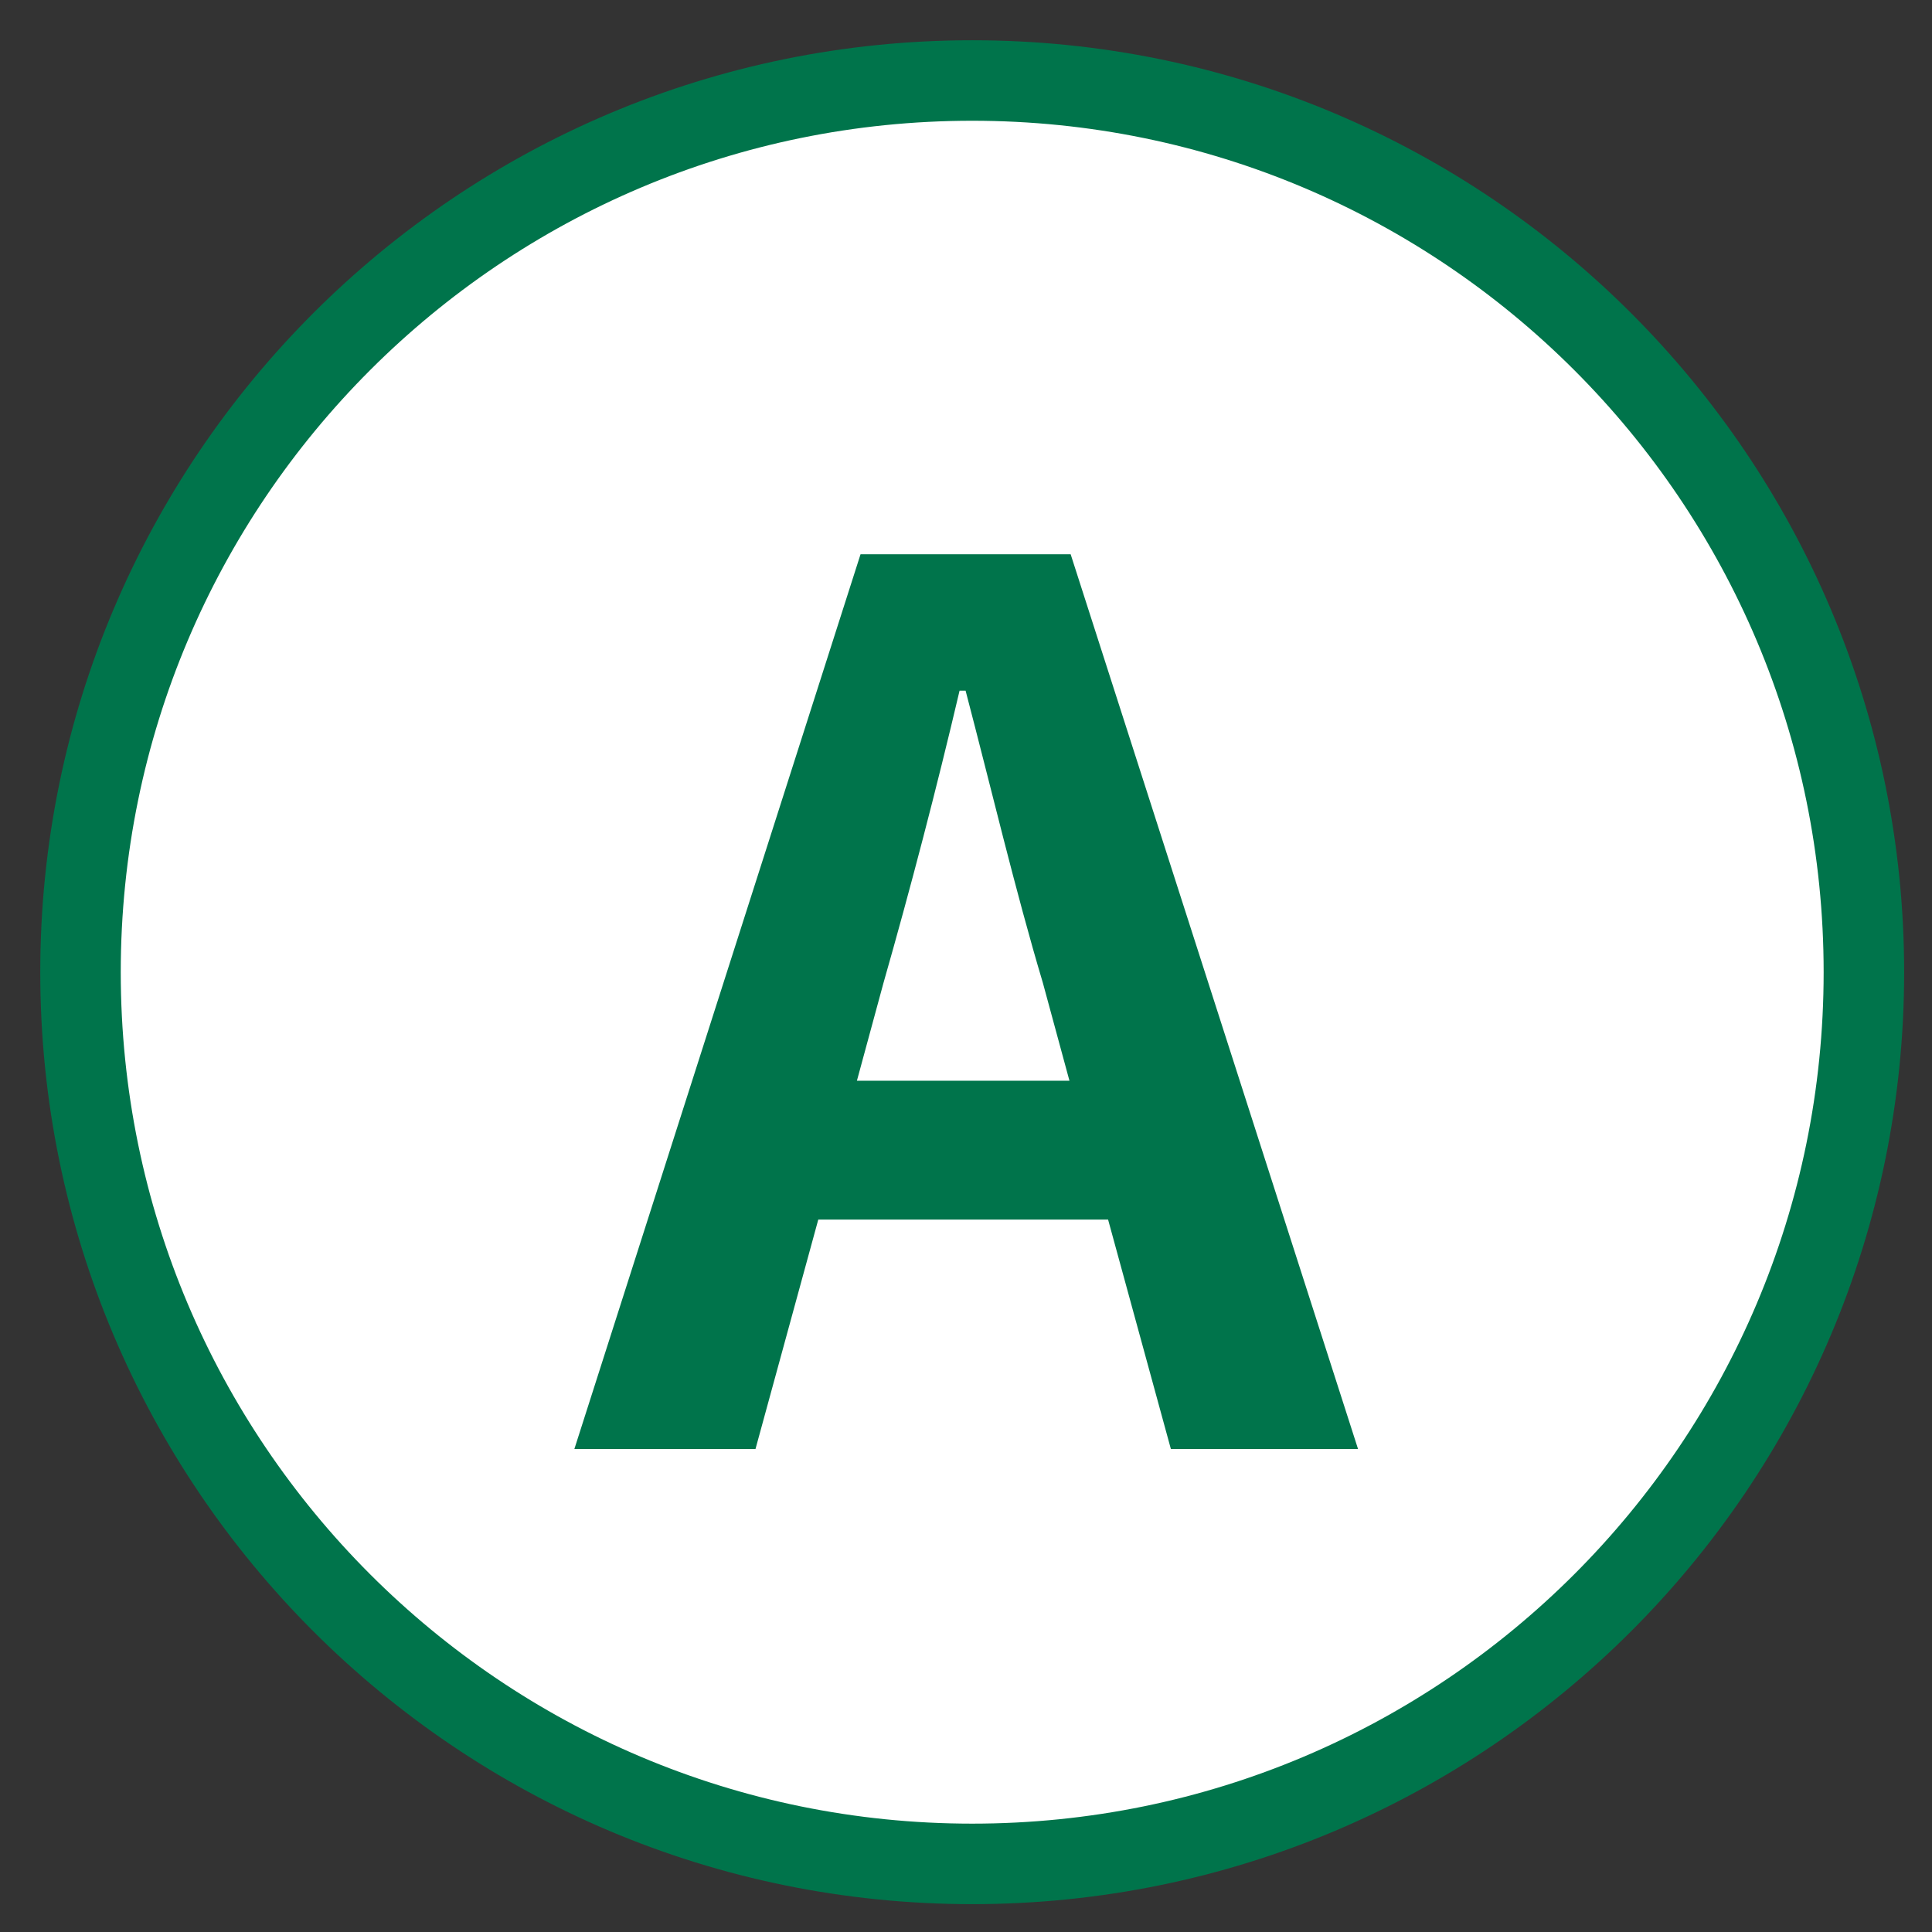
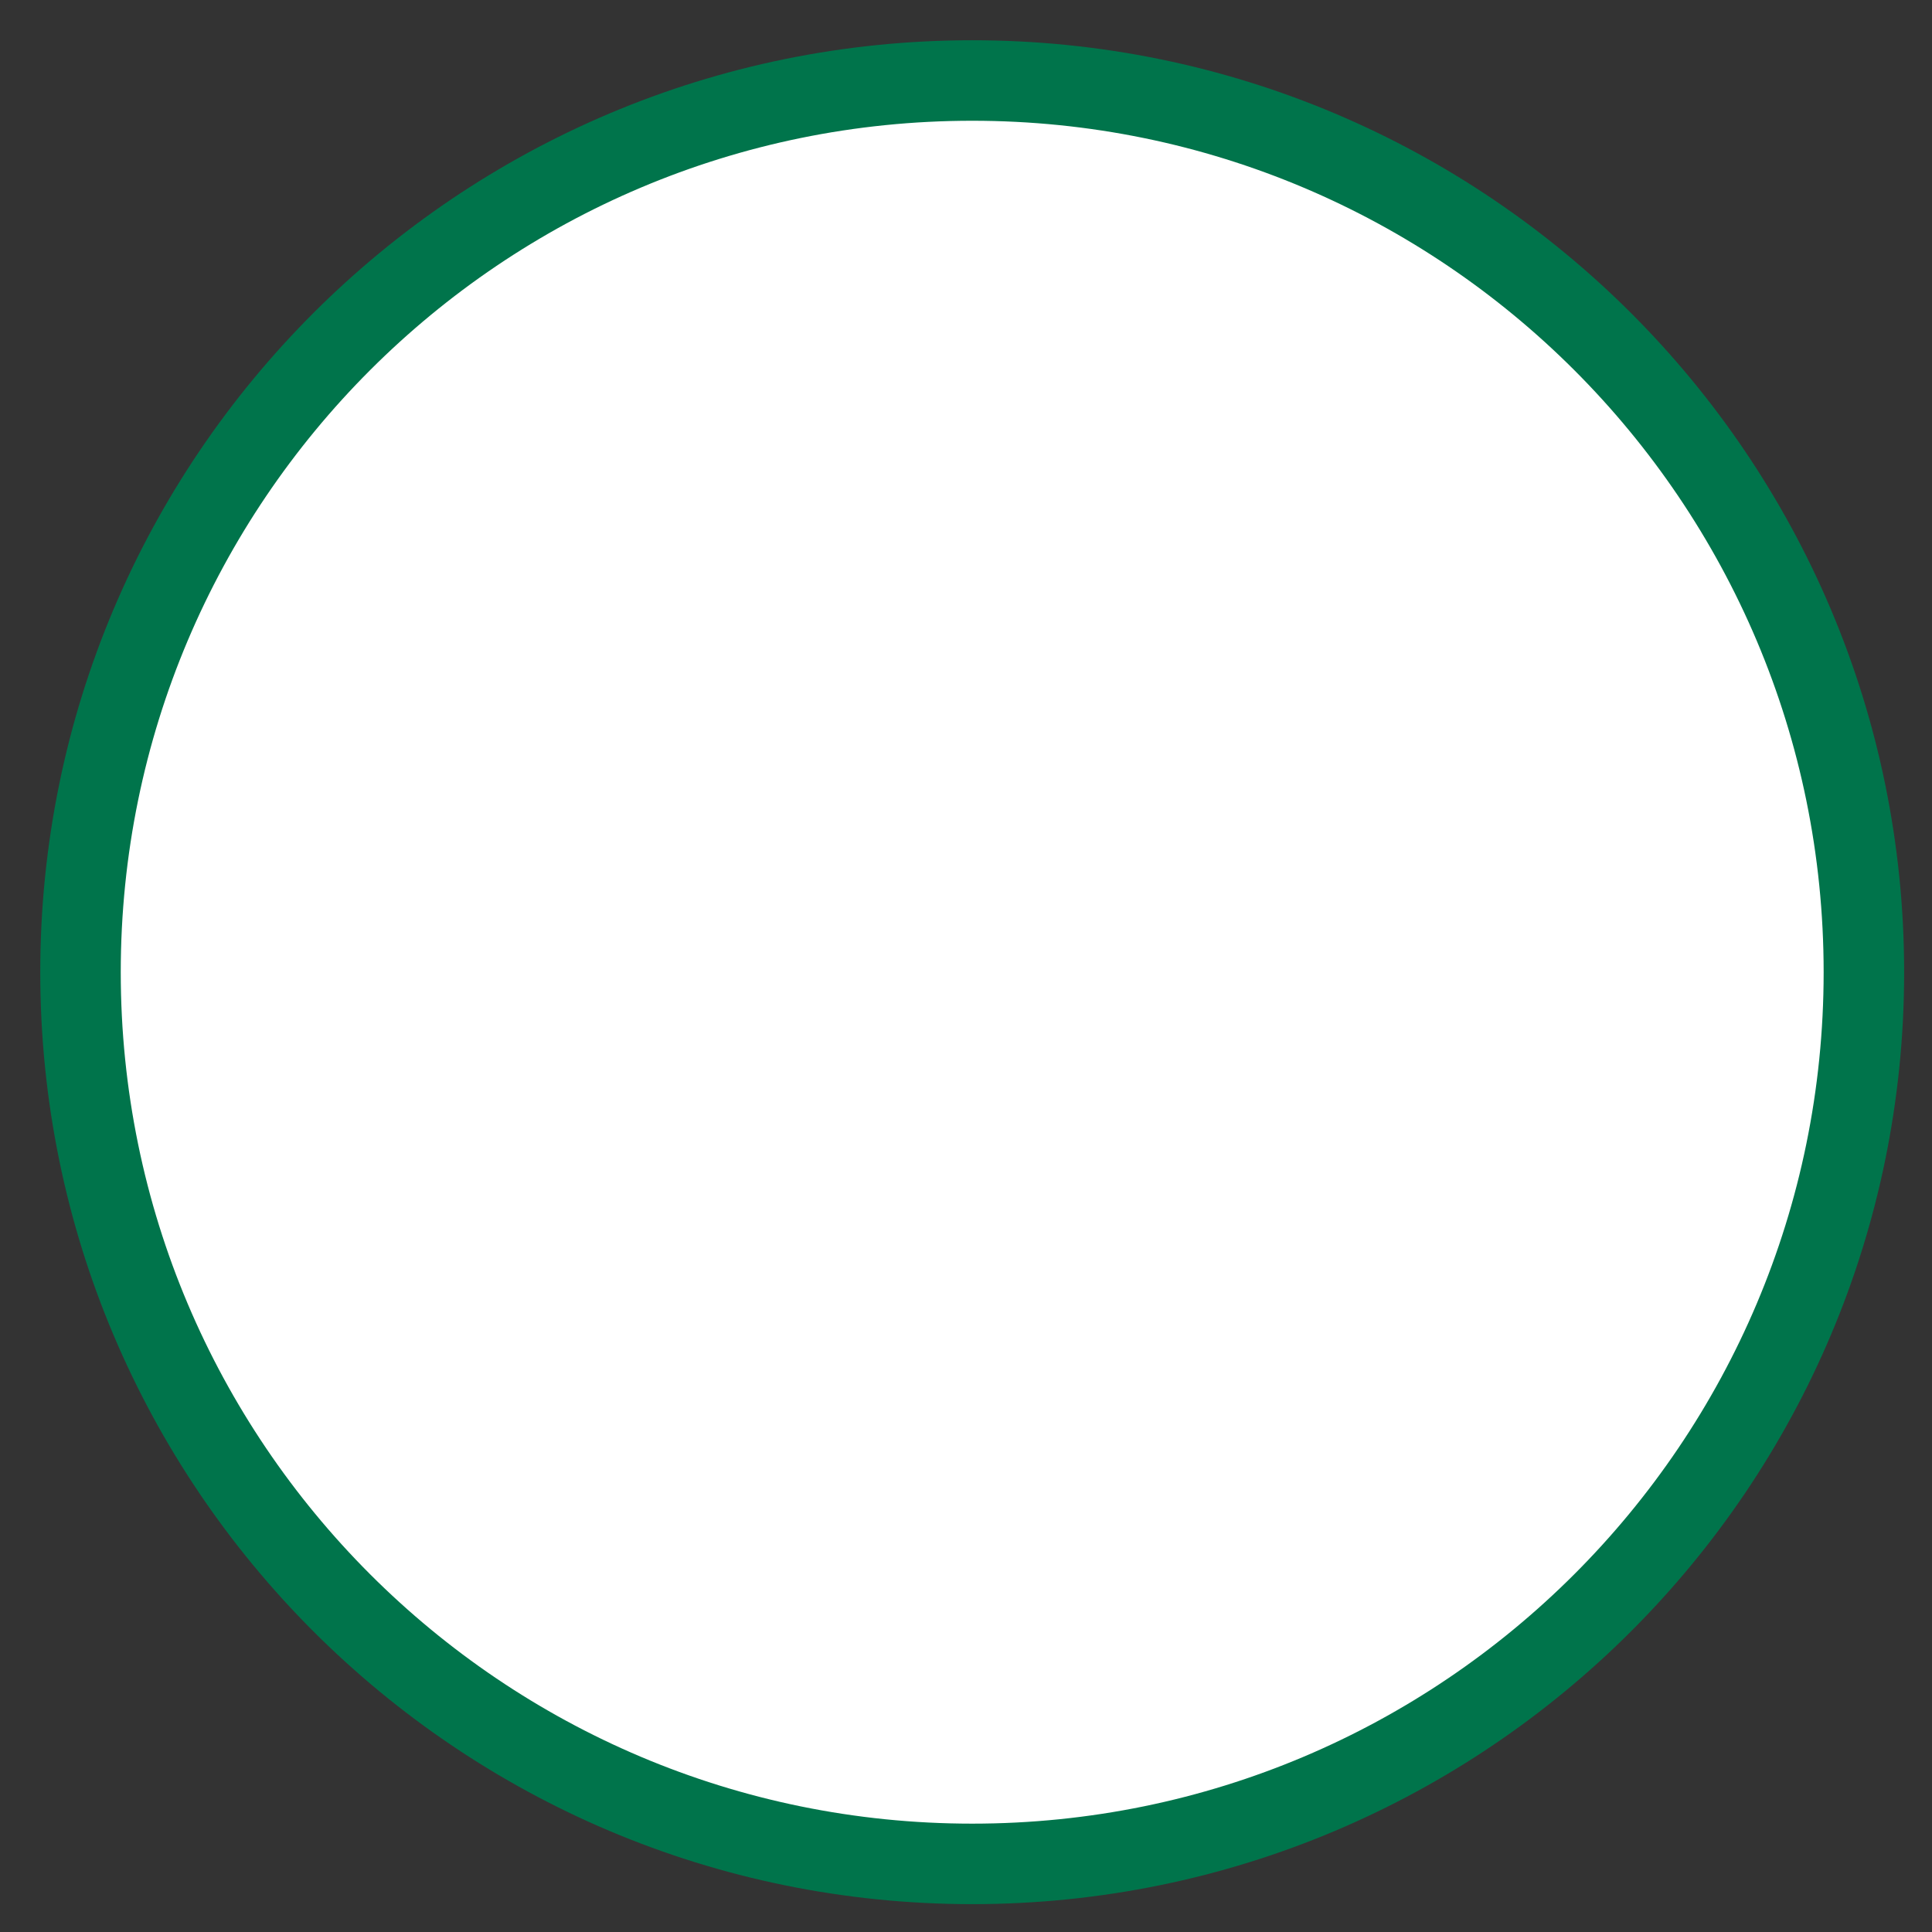
<svg xmlns="http://www.w3.org/2000/svg" width="24" height="24" viewBox="0 0 24 24" fill="none">
  <rect x="0" y="0" width="24" height="24" fill="#333333" stroke="none" />
  <path d="M12.077 23.154C18.195 23.154 23.154 18.195 23.154 12.077C23.154 5.959 18.195 1 12.077 1C5.959 1 1 5.959 1 12.077C1 18.195 5.959 23.154 12.077 23.154Z" fill="white" stroke="#00744B" stroke-linecap="round" stroke-linejoin="round" />
-   <path d="M10.975 12.21L10.645 13.425H13.285L12.955 12.21C12.61 11.055 12.31 9.78 11.995 8.58H11.92C11.635 9.795 11.305 11.055 10.975 12.21ZM7.135 18L10.69 6.885H13.3L16.87 18H14.545L13.765 15.15H10.165L9.385 18H7.135Z" fill="#00744B" />
</svg>